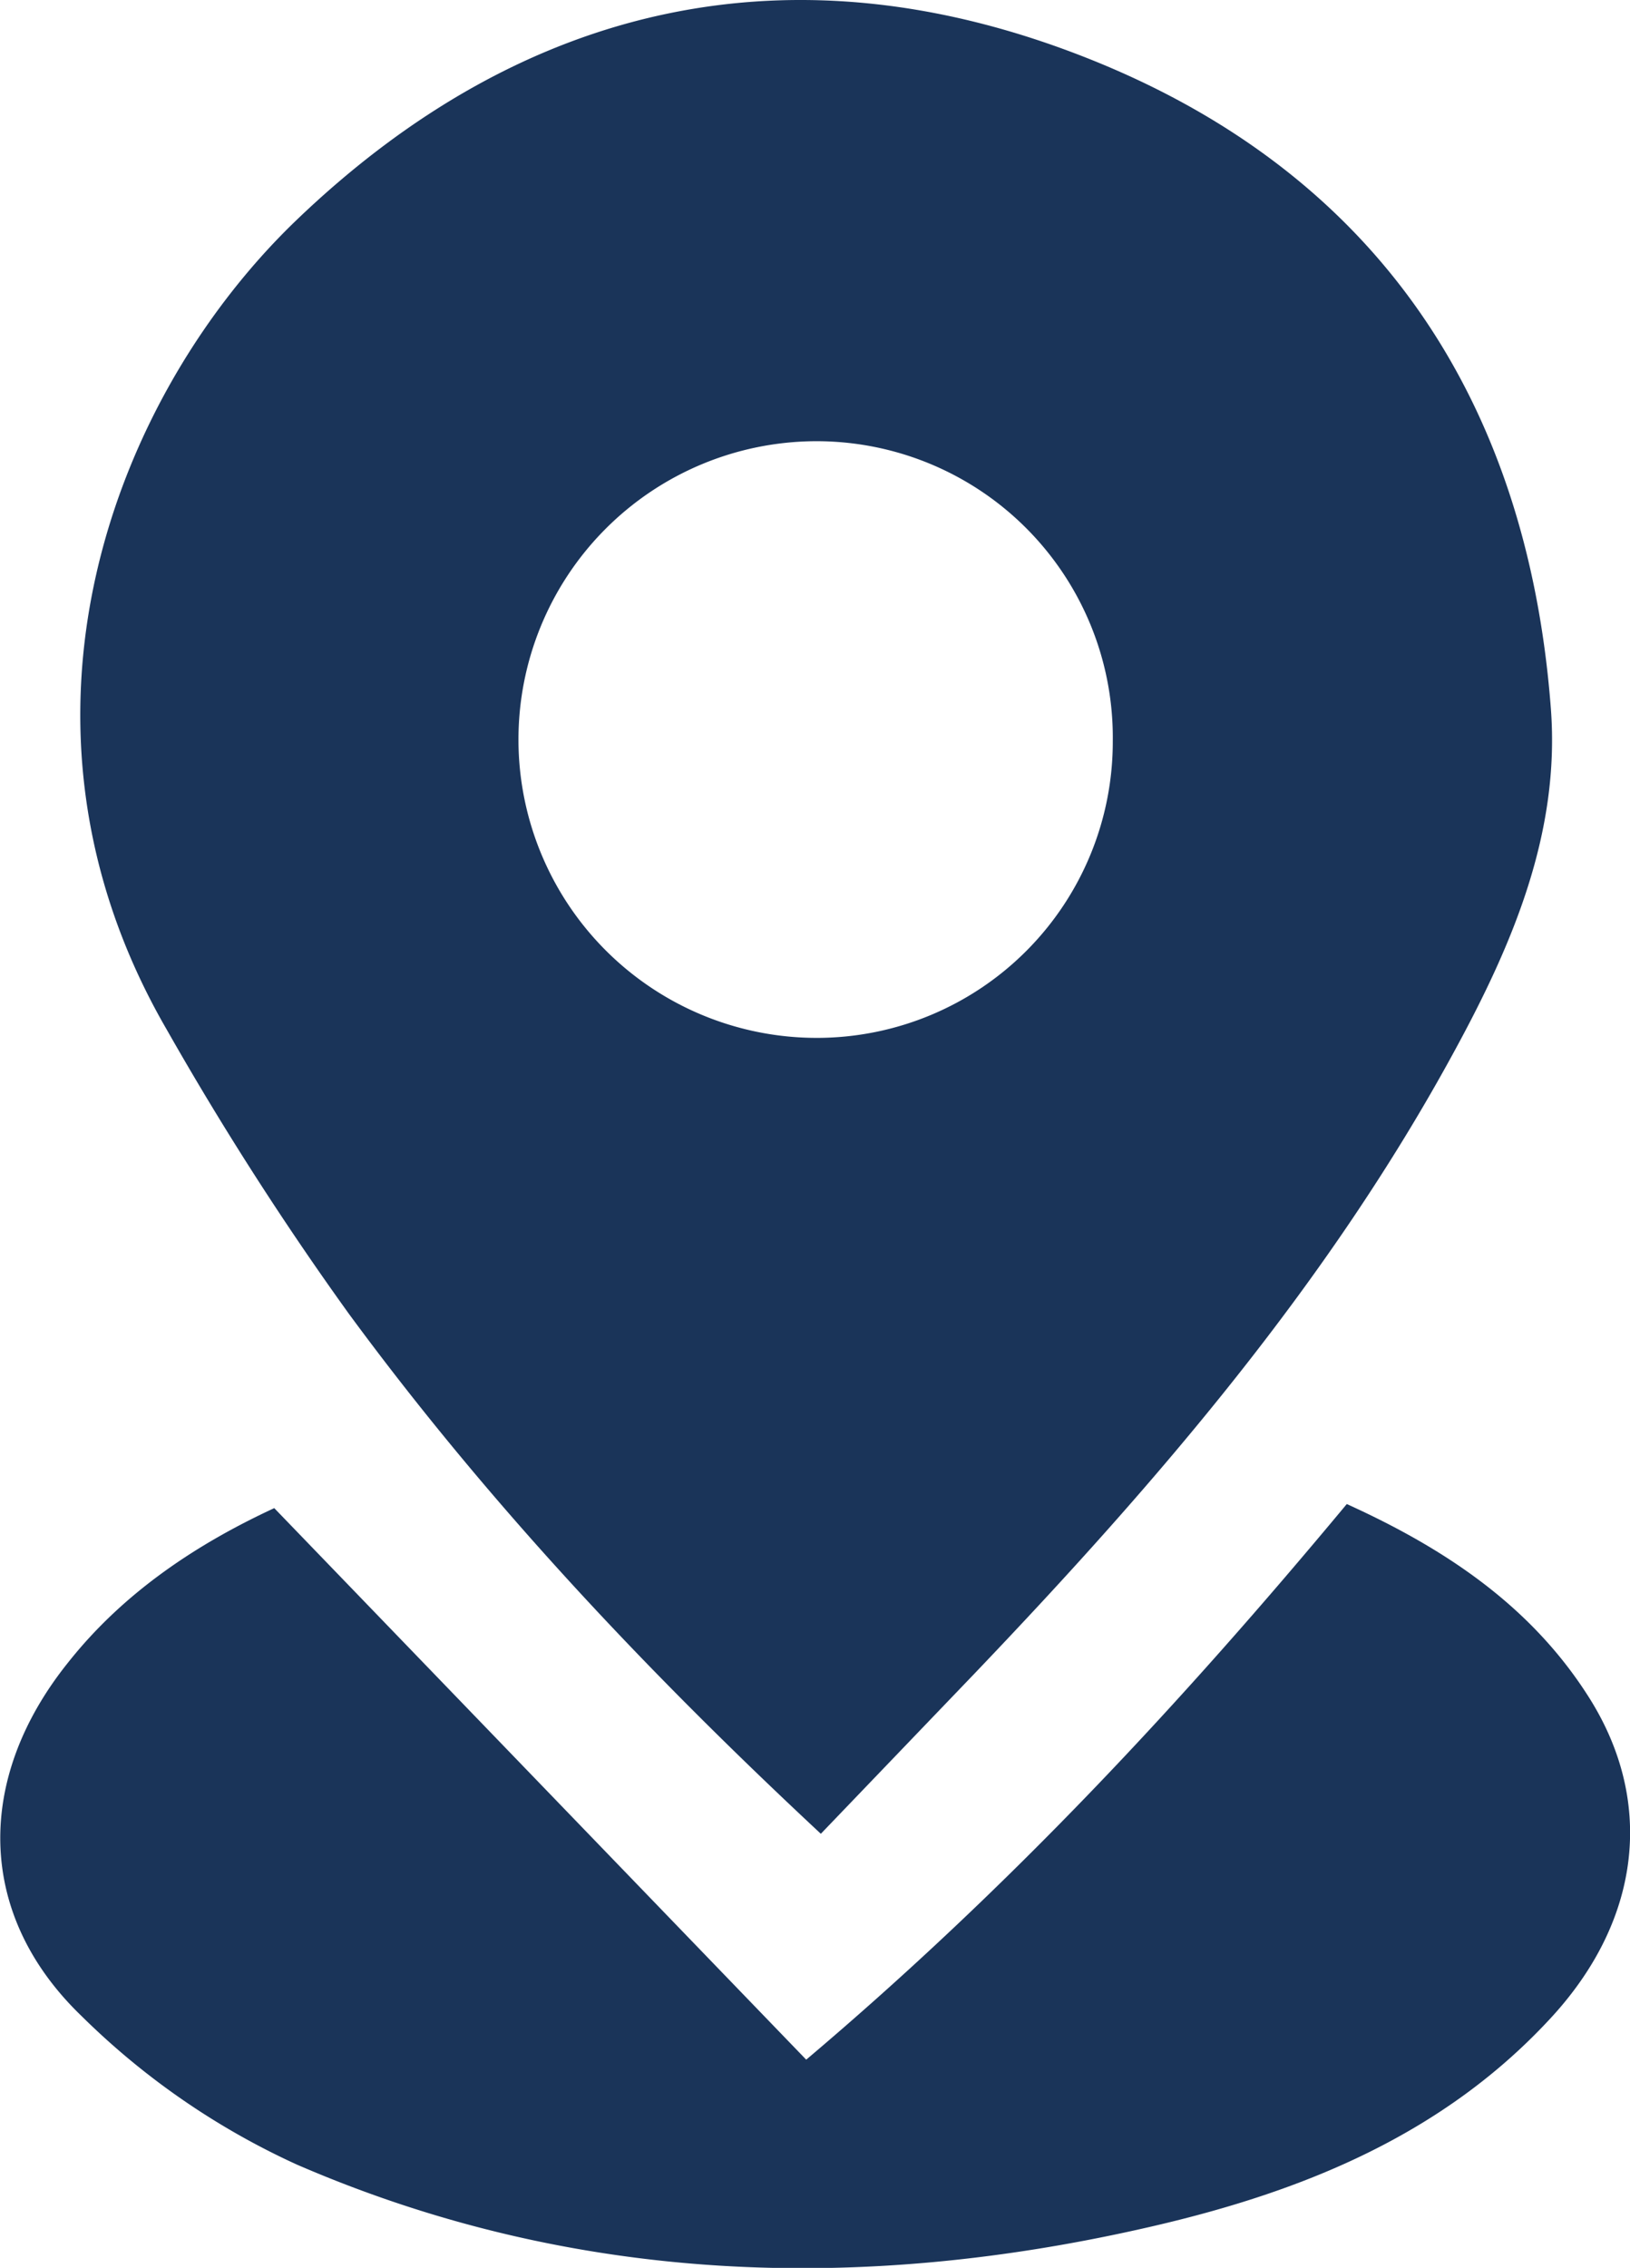
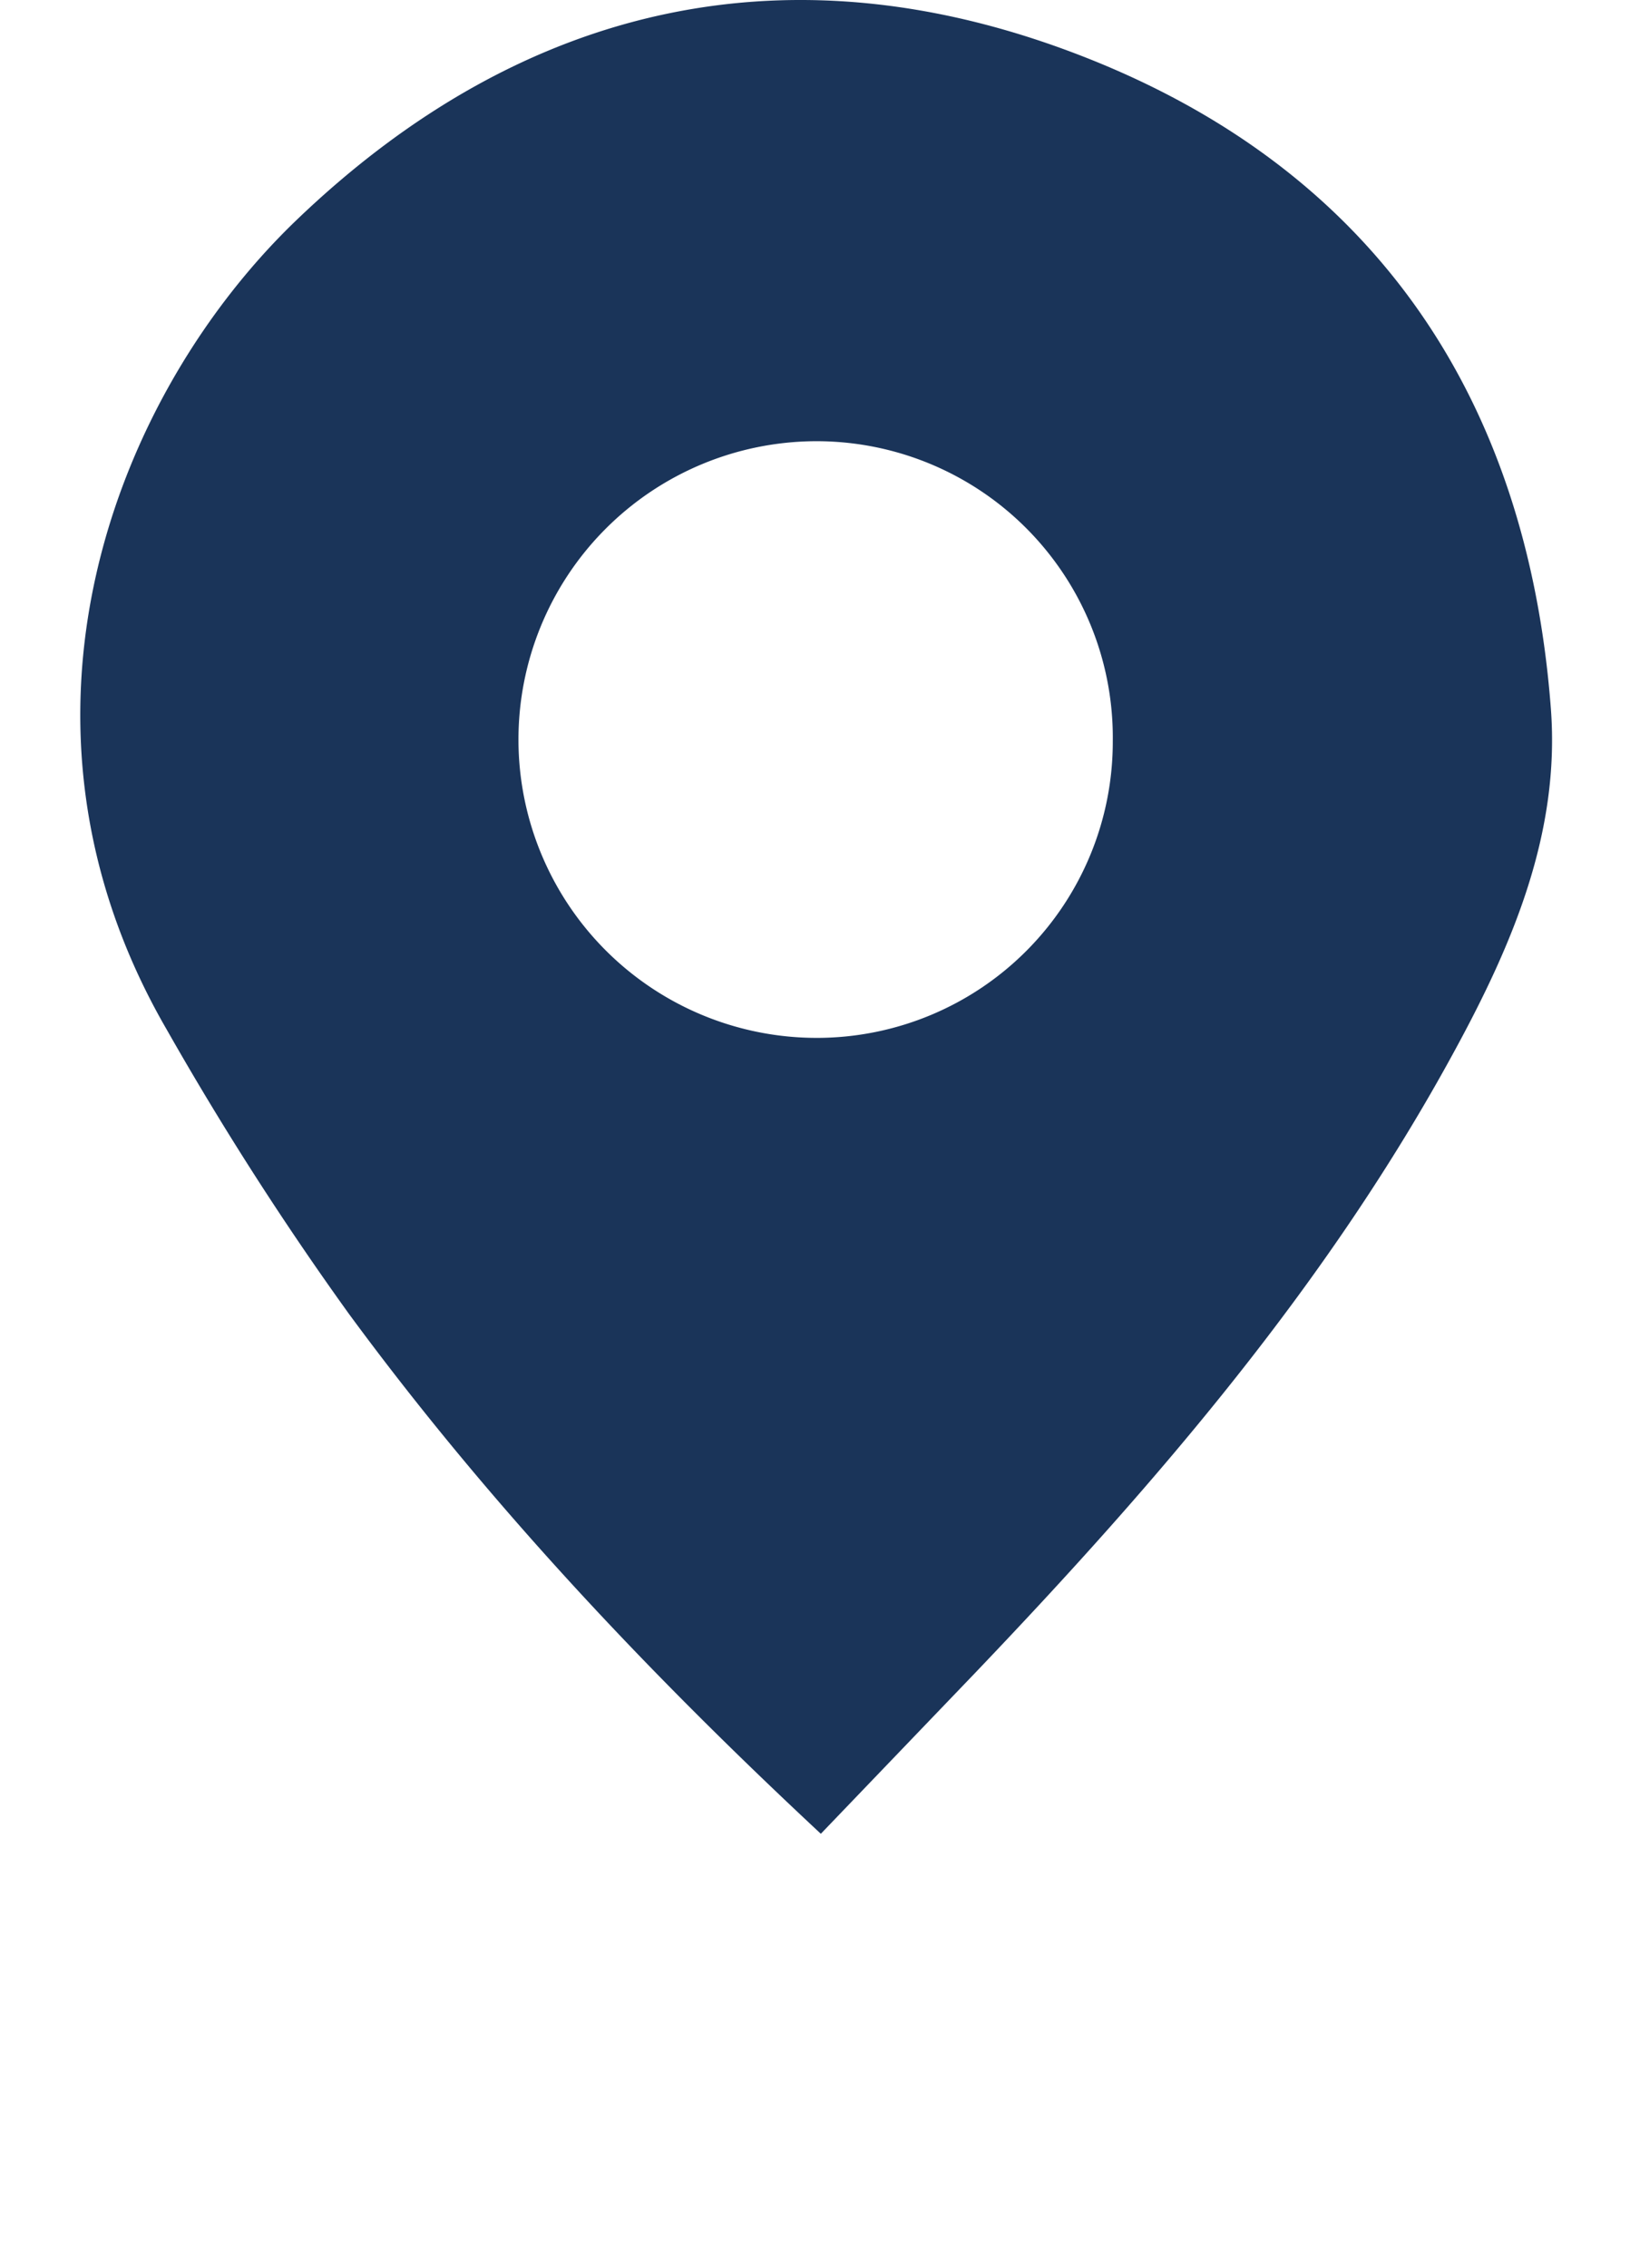
<svg xmlns="http://www.w3.org/2000/svg" viewBox="0 0 143.77 200">
  <path d="M100.52,161.72C84.9,147.16,71,132.33,58.89,115.86A277.46,277.46,0,0,1,42.81,90.77C27,63.46,38.29,34.74,54.27,19.41,74.38.12,98.18-5.09,124,5.12c25.43,10.06,38.84,30.07,40.91,57.37.83,10.93-3.37,20.76-8.46,30.12-11.15,20.55-26.25,38.09-42.29,54.89Zm25.75-96.35a26.13,26.13,0,0,0-26.21-26.46,26.31,26.31,0,1,0,.2,52.62A26.11,26.11,0,0,0,126.27,65.37Z" transform="translate(-28.12 0)" fill="#1a3459" />
-   <path d="M52.31,133l46.92,48.64c18-15.22,33.15-31.53,47.68-49,8.53,3.87,16.08,8.85,21.2,16.8,6,9.26,4.78,19.72-3,28.3-9.53,10.46-22,15.51-35.36,18.6-25.66,5.94-51.06,5.11-75.43-5.44a65.92,65.92,0,0,1-19-13.1c-9.36-9-9.35-21-1.22-31.15C39.13,140.28,45.73,136.05,52.31,133Z" transform="translate(-28.12 0)" fill="#1a3459" />
</svg>